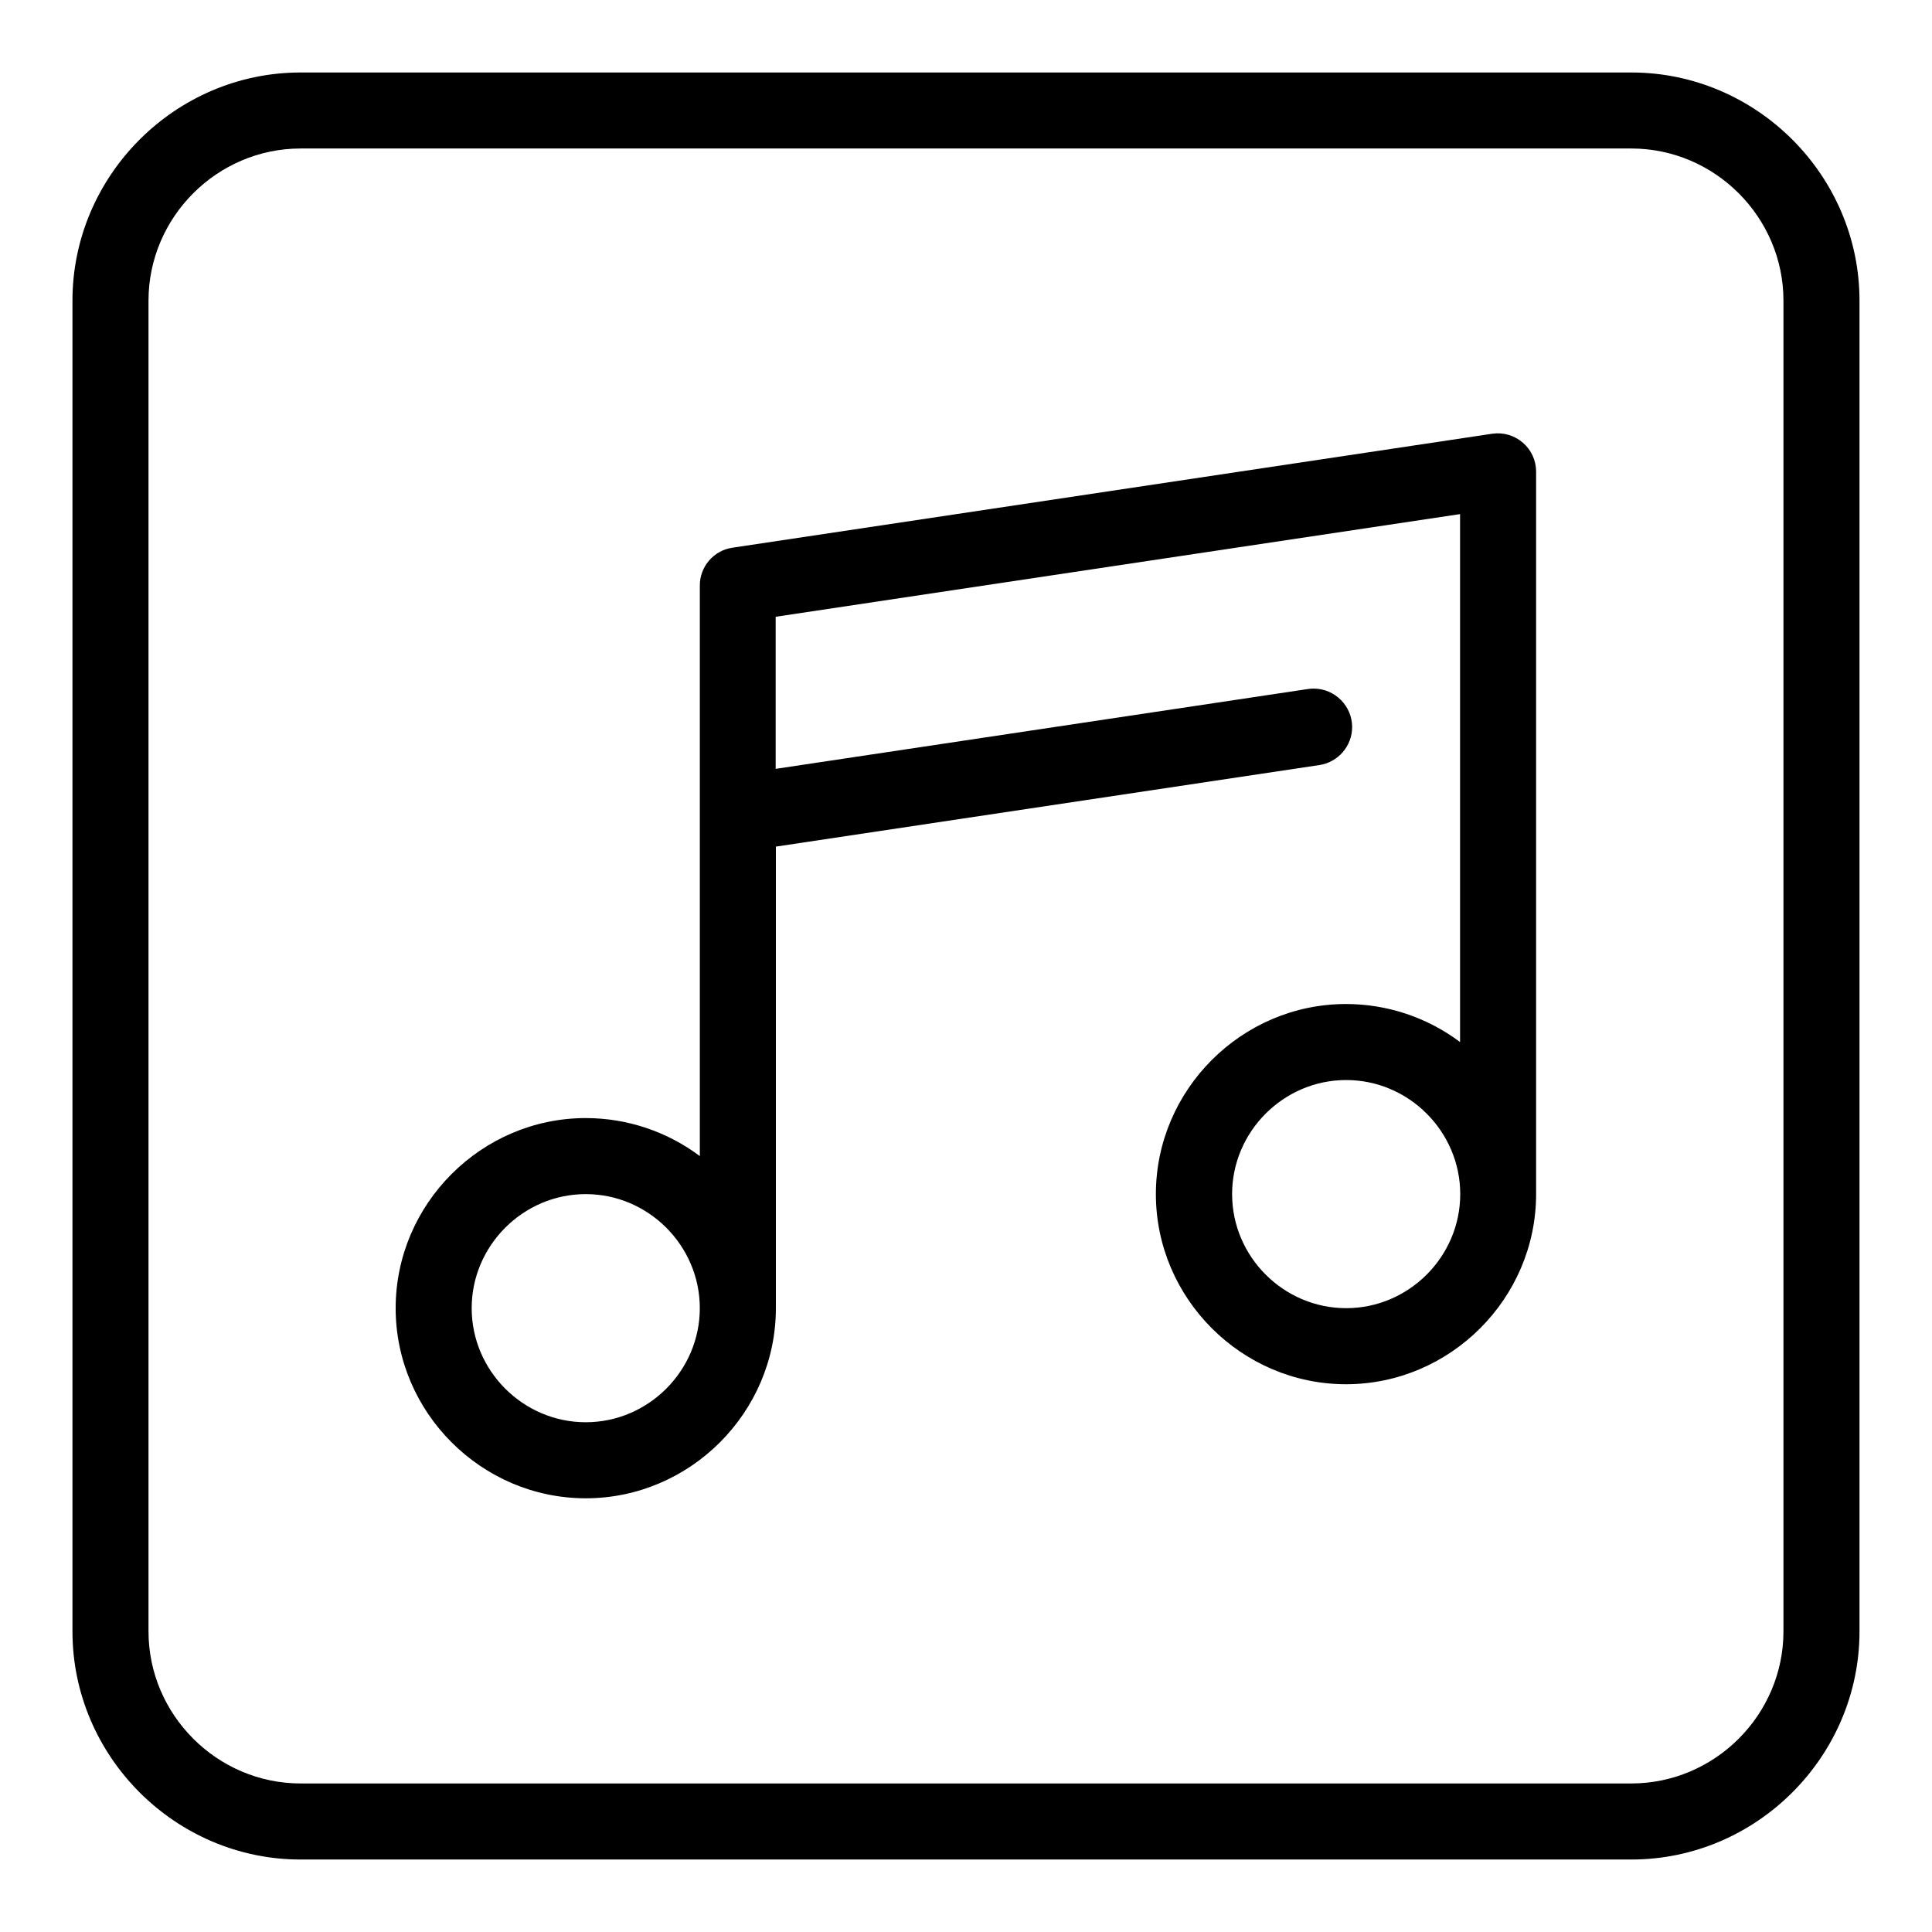
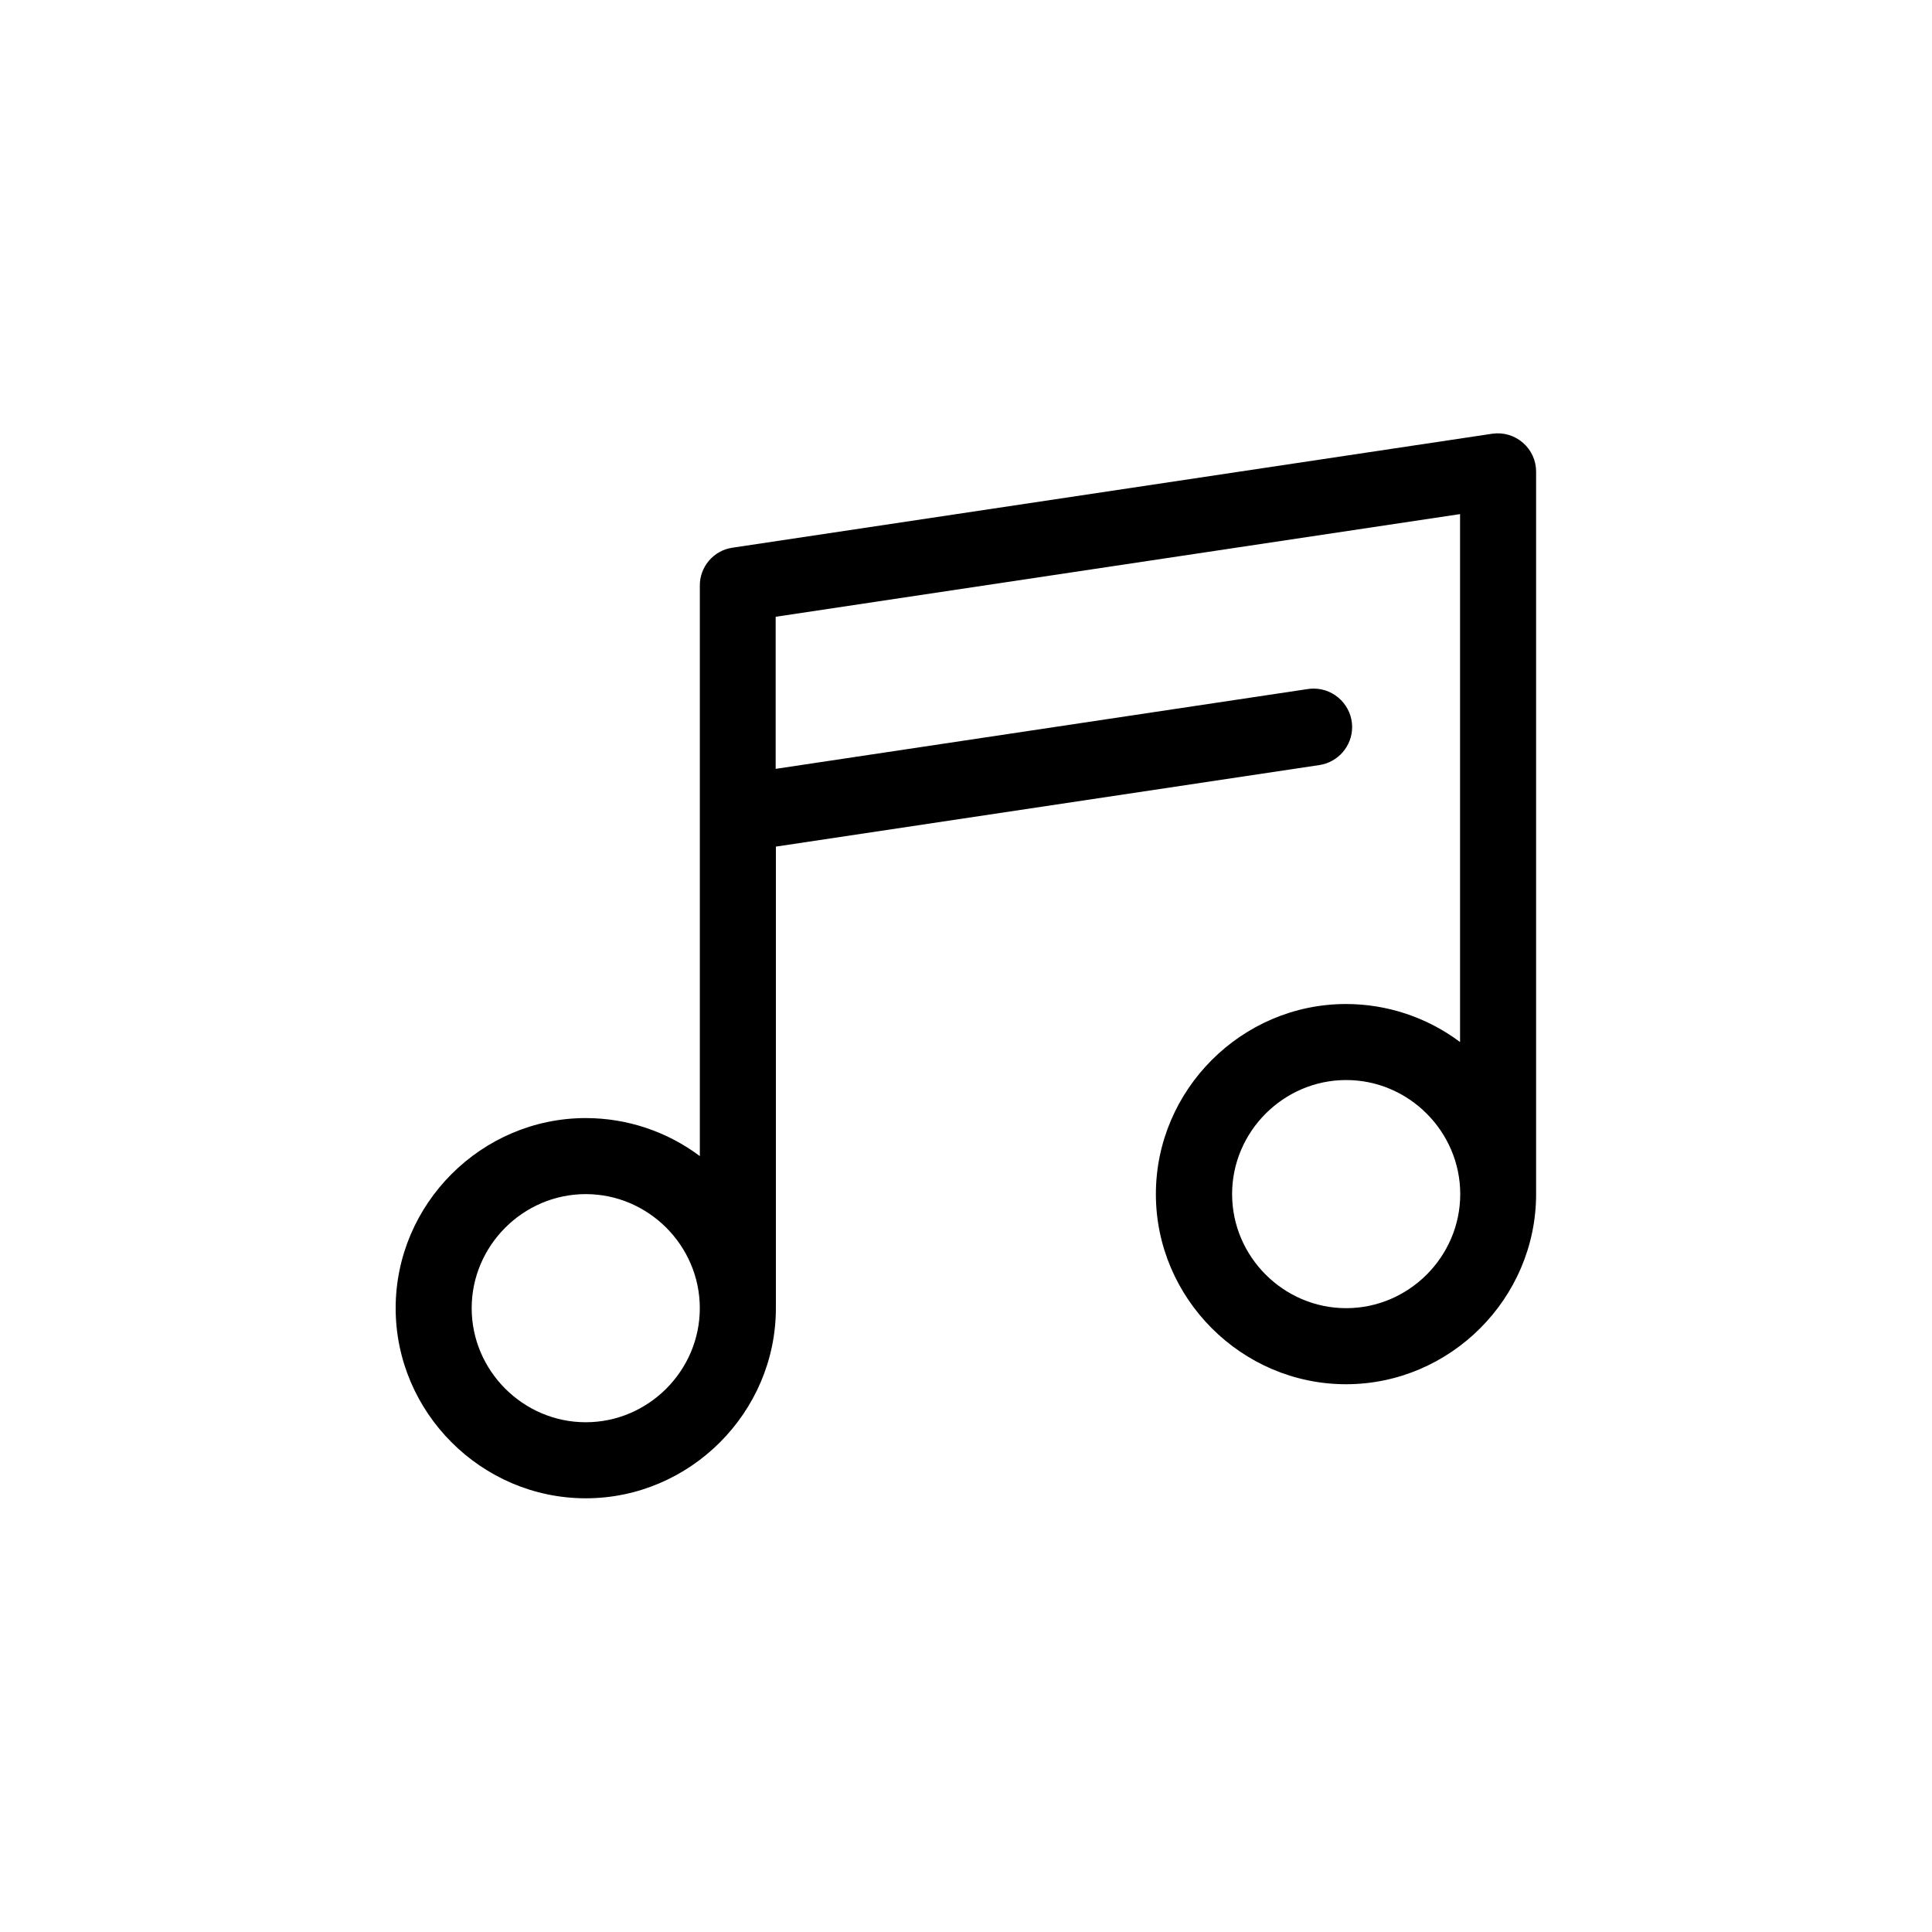
<svg xmlns="http://www.w3.org/2000/svg" fill="#000000" width="800px" height="800px" version="1.1" viewBox="144 144 512 512">
  <g>
-     <path d="m576.33 163.21h-352.67c-33.164 0-60.457 27.293-60.457 60.457v352.67c0 33.164 27.293 60.457 60.457 60.457h352.67c33.164 0 60.457-27.293 60.457-60.457v-352.67c0-33.164-27.293-60.457-60.457-60.457zm40.305 413.12c0 22.113-18.191 40.305-40.305 40.305h-352.67c-22.109 0-40.305-18.191-40.305-40.305v-352.67c0-22.109 18.195-40.305 40.305-40.305h352.67c22.113 0 40.305 18.195 40.305 40.305z" />
    <path d="m539.55 258.93-201.52 30.227c-4.949 0.75-8.621 5.074-8.566 10.078v151.14c-8.719-6.539-19.332-10.074-30.227-10.074-27.641 0-50.383 22.742-50.383 50.379 0 27.641 22.742 50.383 50.383 50.383 27.637 0 50.379-22.742 50.379-50.383v-122.32l144.04-21.613c4.969-0.746 8.676-5.055 8.676-10.078 0-5.586-4.598-10.184-10.188-10.184-0.504 0-1.012 0.035-1.512 0.109l-141.07 21.16v-40.305l181.37-27.207v139.91c-8.719-6.539-19.328-10.078-30.227-10.078-27.641 0-50.383 22.742-50.383 50.383 0 27.637 22.742 50.379 50.383 50.379 27.637 0 50.379-22.742 50.379-50.379v-191.45c0.016-2.938-1.258-5.734-3.477-7.656-2.207-1.945-5.152-2.828-8.059-2.418zm-240.32 261.98c-16.586 0-30.23-13.645-30.23-30.23 0-16.586 13.645-30.227 30.23-30.227 16.582 0 30.227 13.641 30.227 30.227 0 16.586-13.645 30.23-30.227 30.23zm201.52-30.23c-16.586 0-30.23-13.641-30.23-30.227 0-16.586 13.645-30.23 30.23-30.23 16.586 0 30.227 13.645 30.227 30.23 0 16.586-13.641 30.227-30.227 30.227z" />
  </g>
</svg>